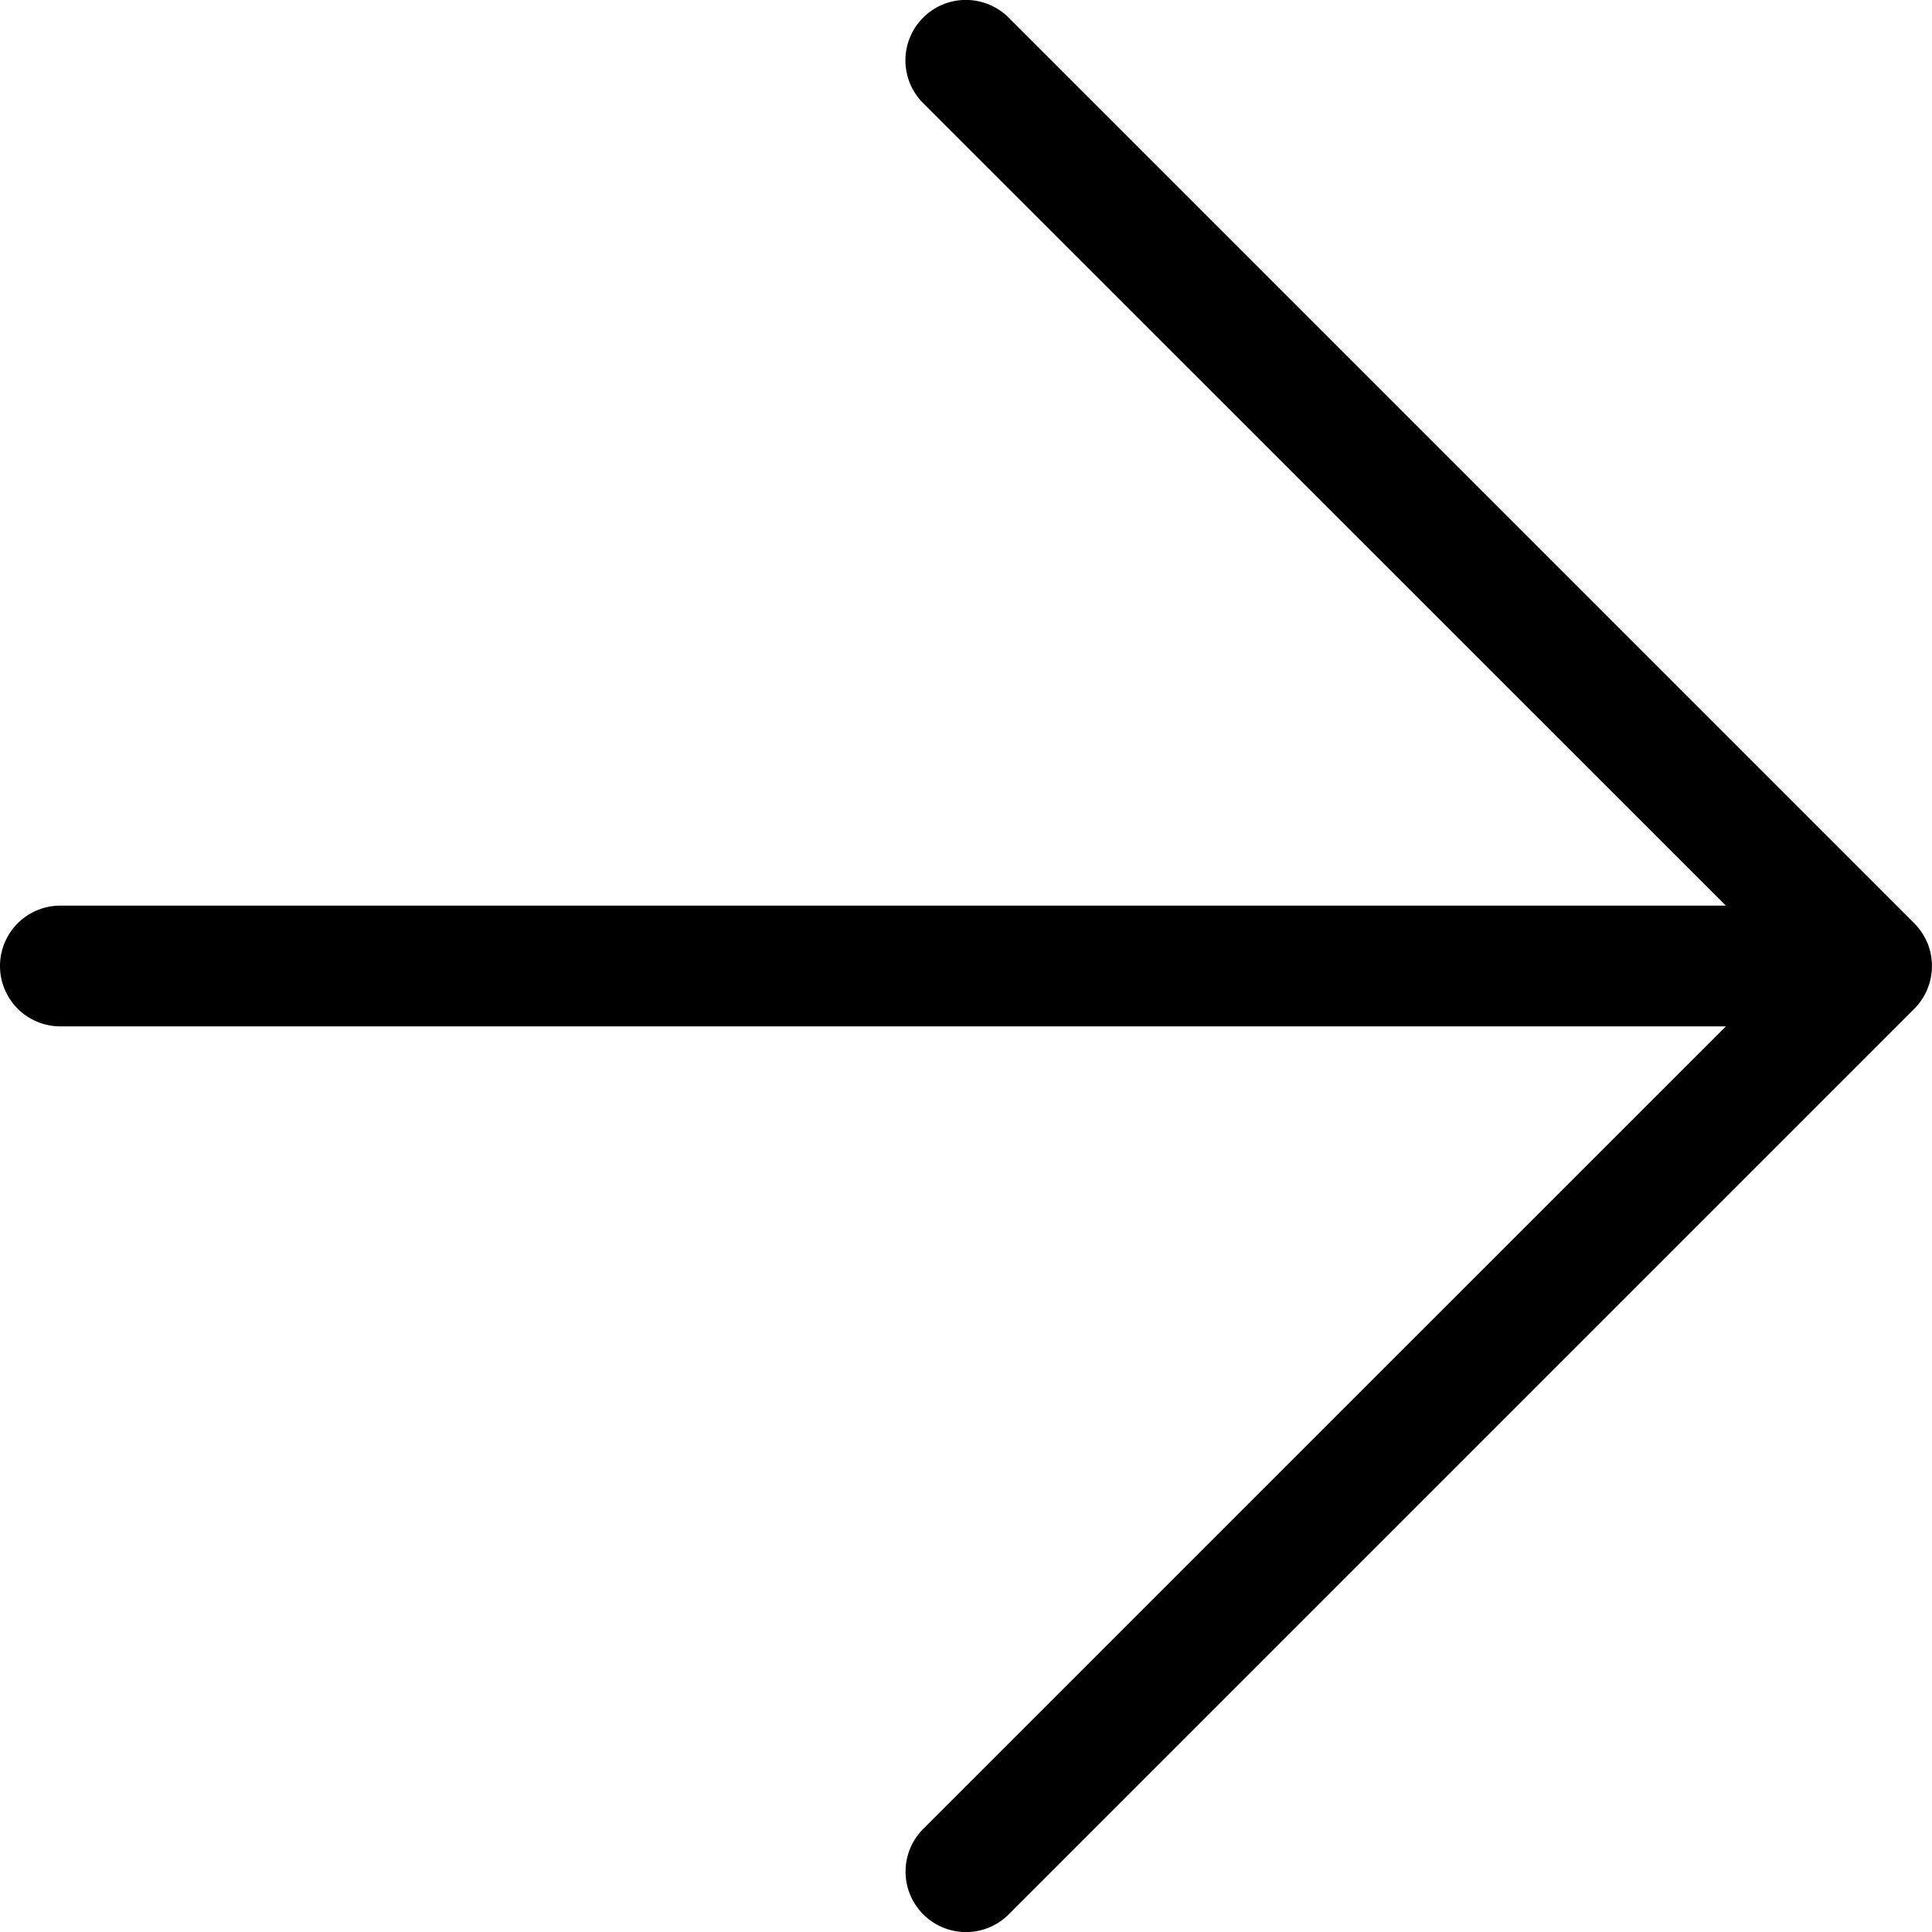
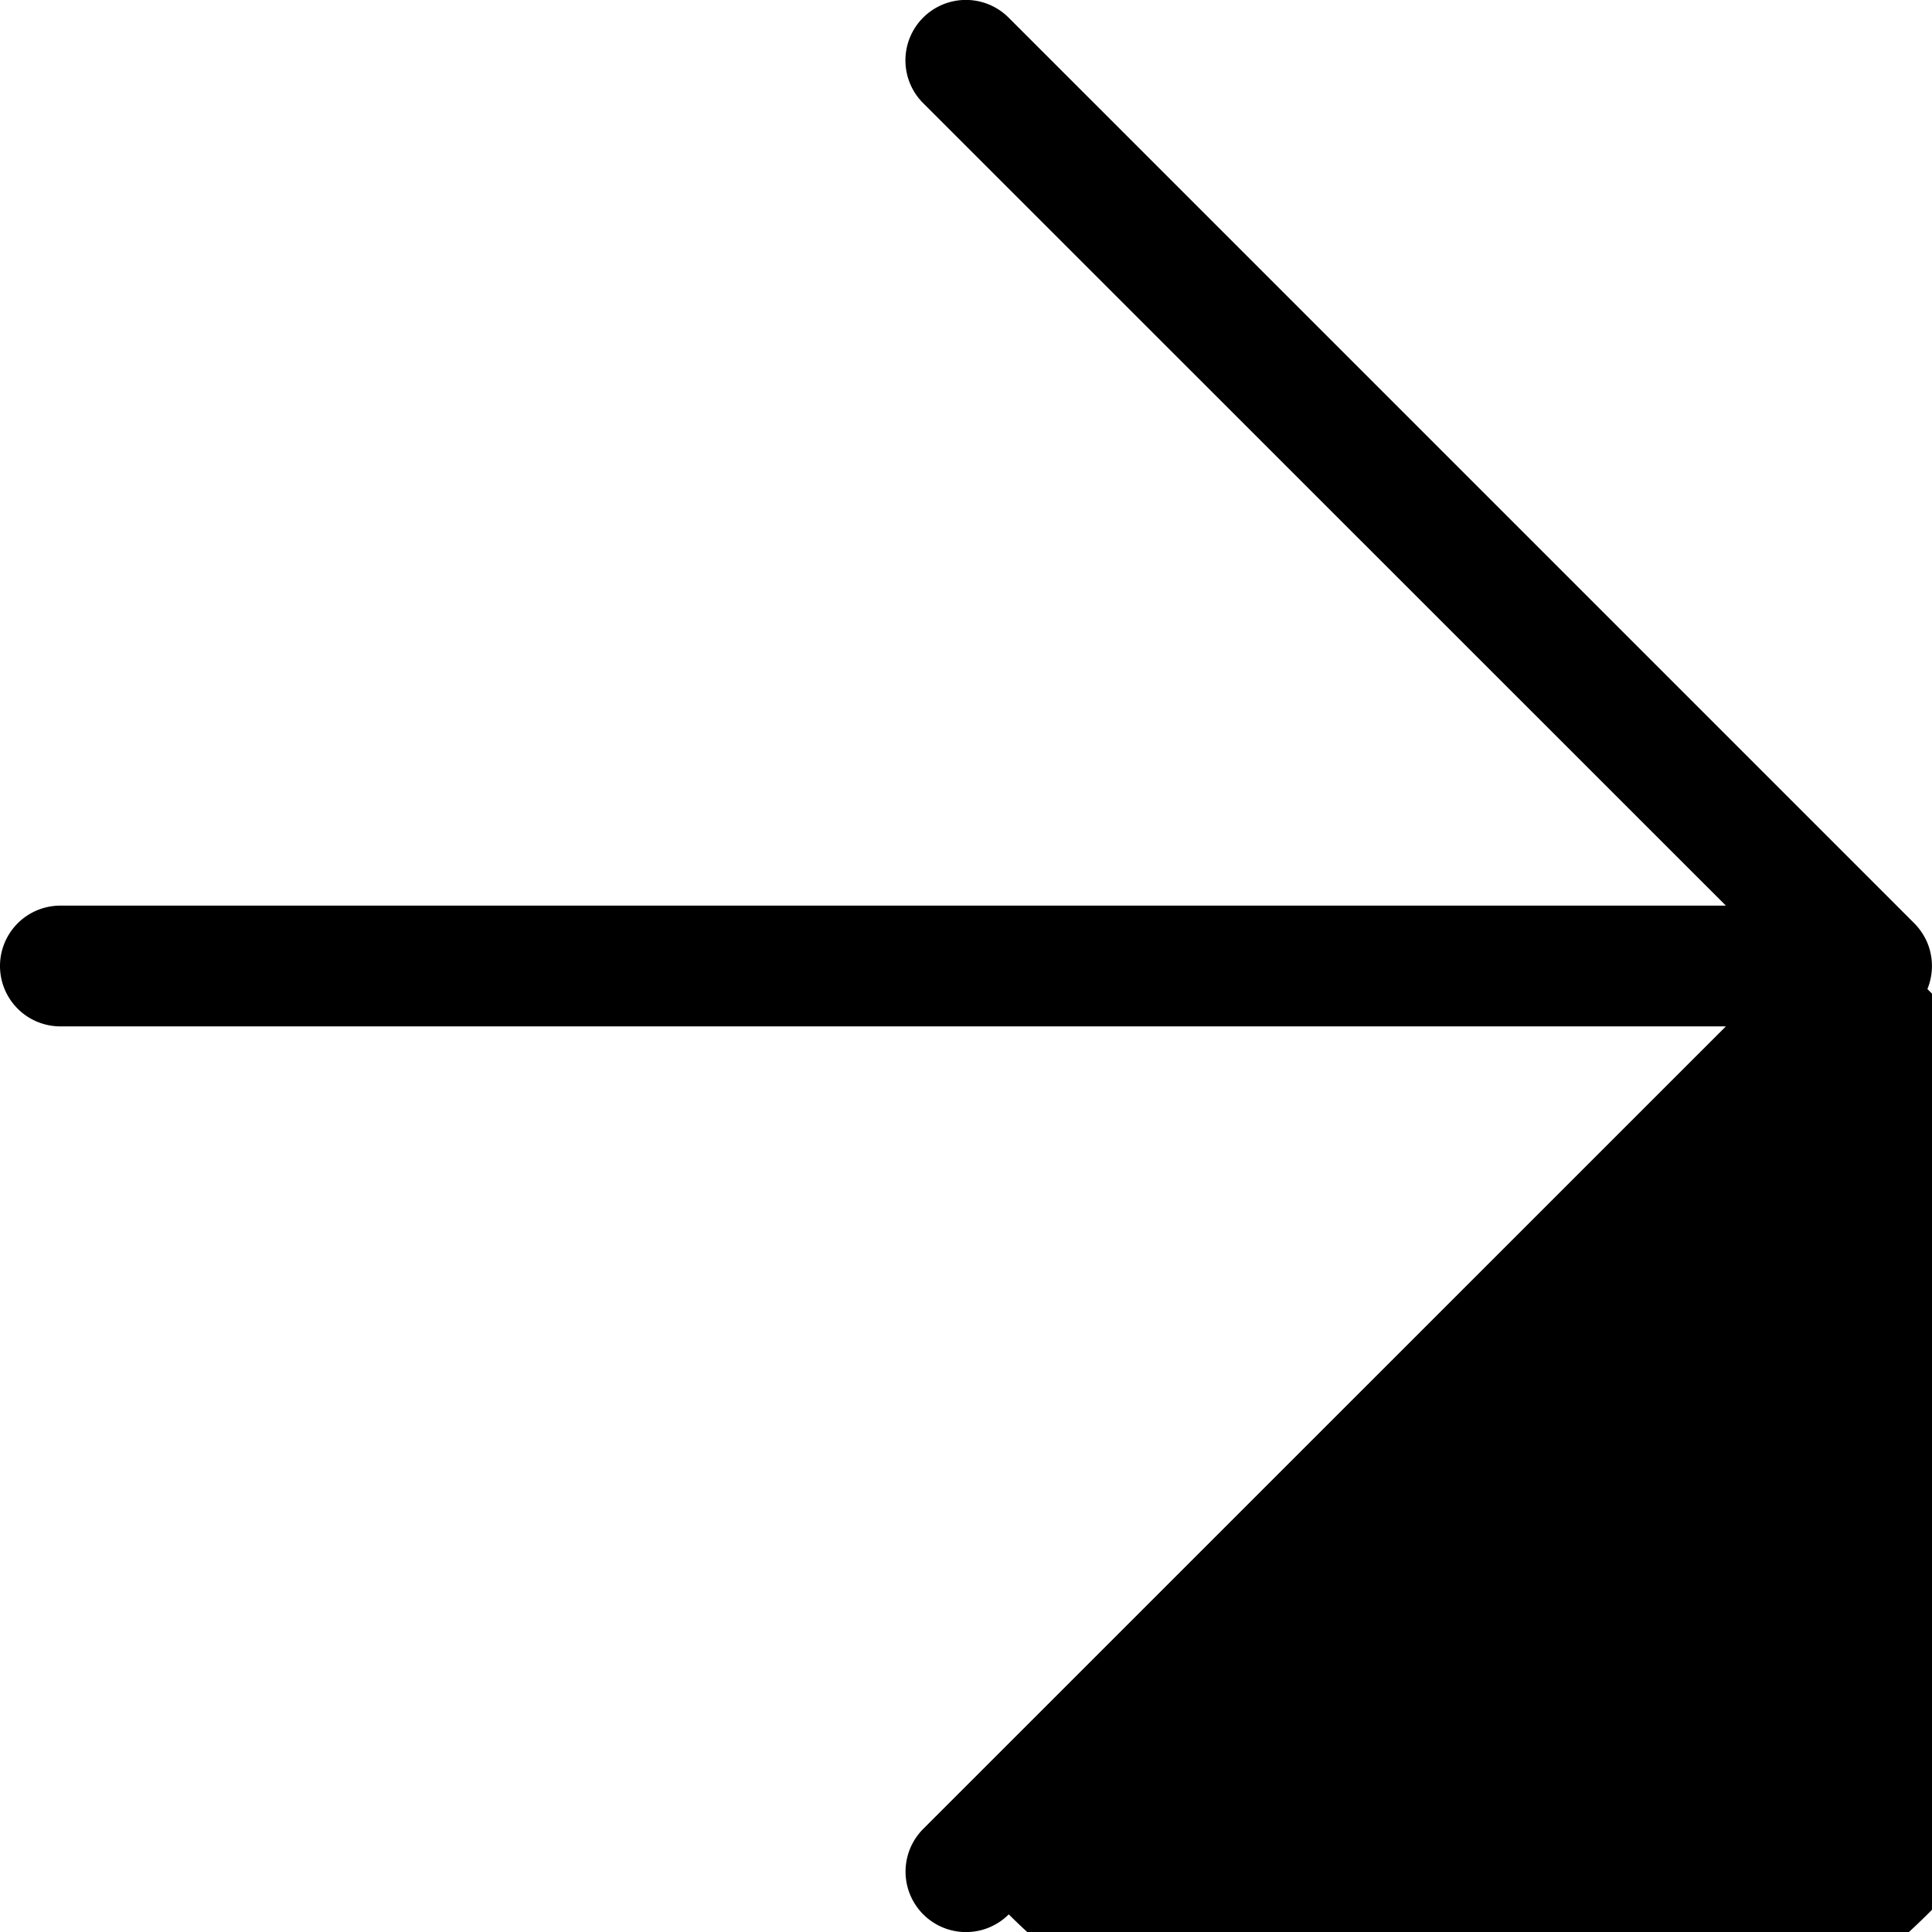
<svg xmlns="http://www.w3.org/2000/svg" fill="#000000" width="800px" height="800px" viewBox="0 0 16 16" id="arrow-right-16px">
-   <path id="Path_171" data-name="Path 171" d="M35.962,8.691a.505.505,0,0,0,0-.382.518.518,0,0,0-.109-.163l-7.5-7.5a.5.5,0,0,0-.708.708L34.293,8H20.5a.5.5,0,0,0,0,1H34.293l-6.647,6.646a.5.5,0,0,0,.708.708l7.5-7.5A.518.518,0,0,0,35.962,8.691Z" transform="translate(-20 -0.5)" />
+   <path id="Path_171" data-name="Path 171" d="M35.962,8.691a.505.505,0,0,0,0-.382.518.518,0,0,0-.109-.163l-7.5-7.5a.5.5,0,0,0-.708.708L34.293,8H20.5a.5.5,0,0,0,0,1H34.293l-6.647,6.646a.5.5,0,0,0,.708.708A.518.518,0,0,0,35.962,8.691Z" transform="translate(-20 -0.5)" />
</svg>